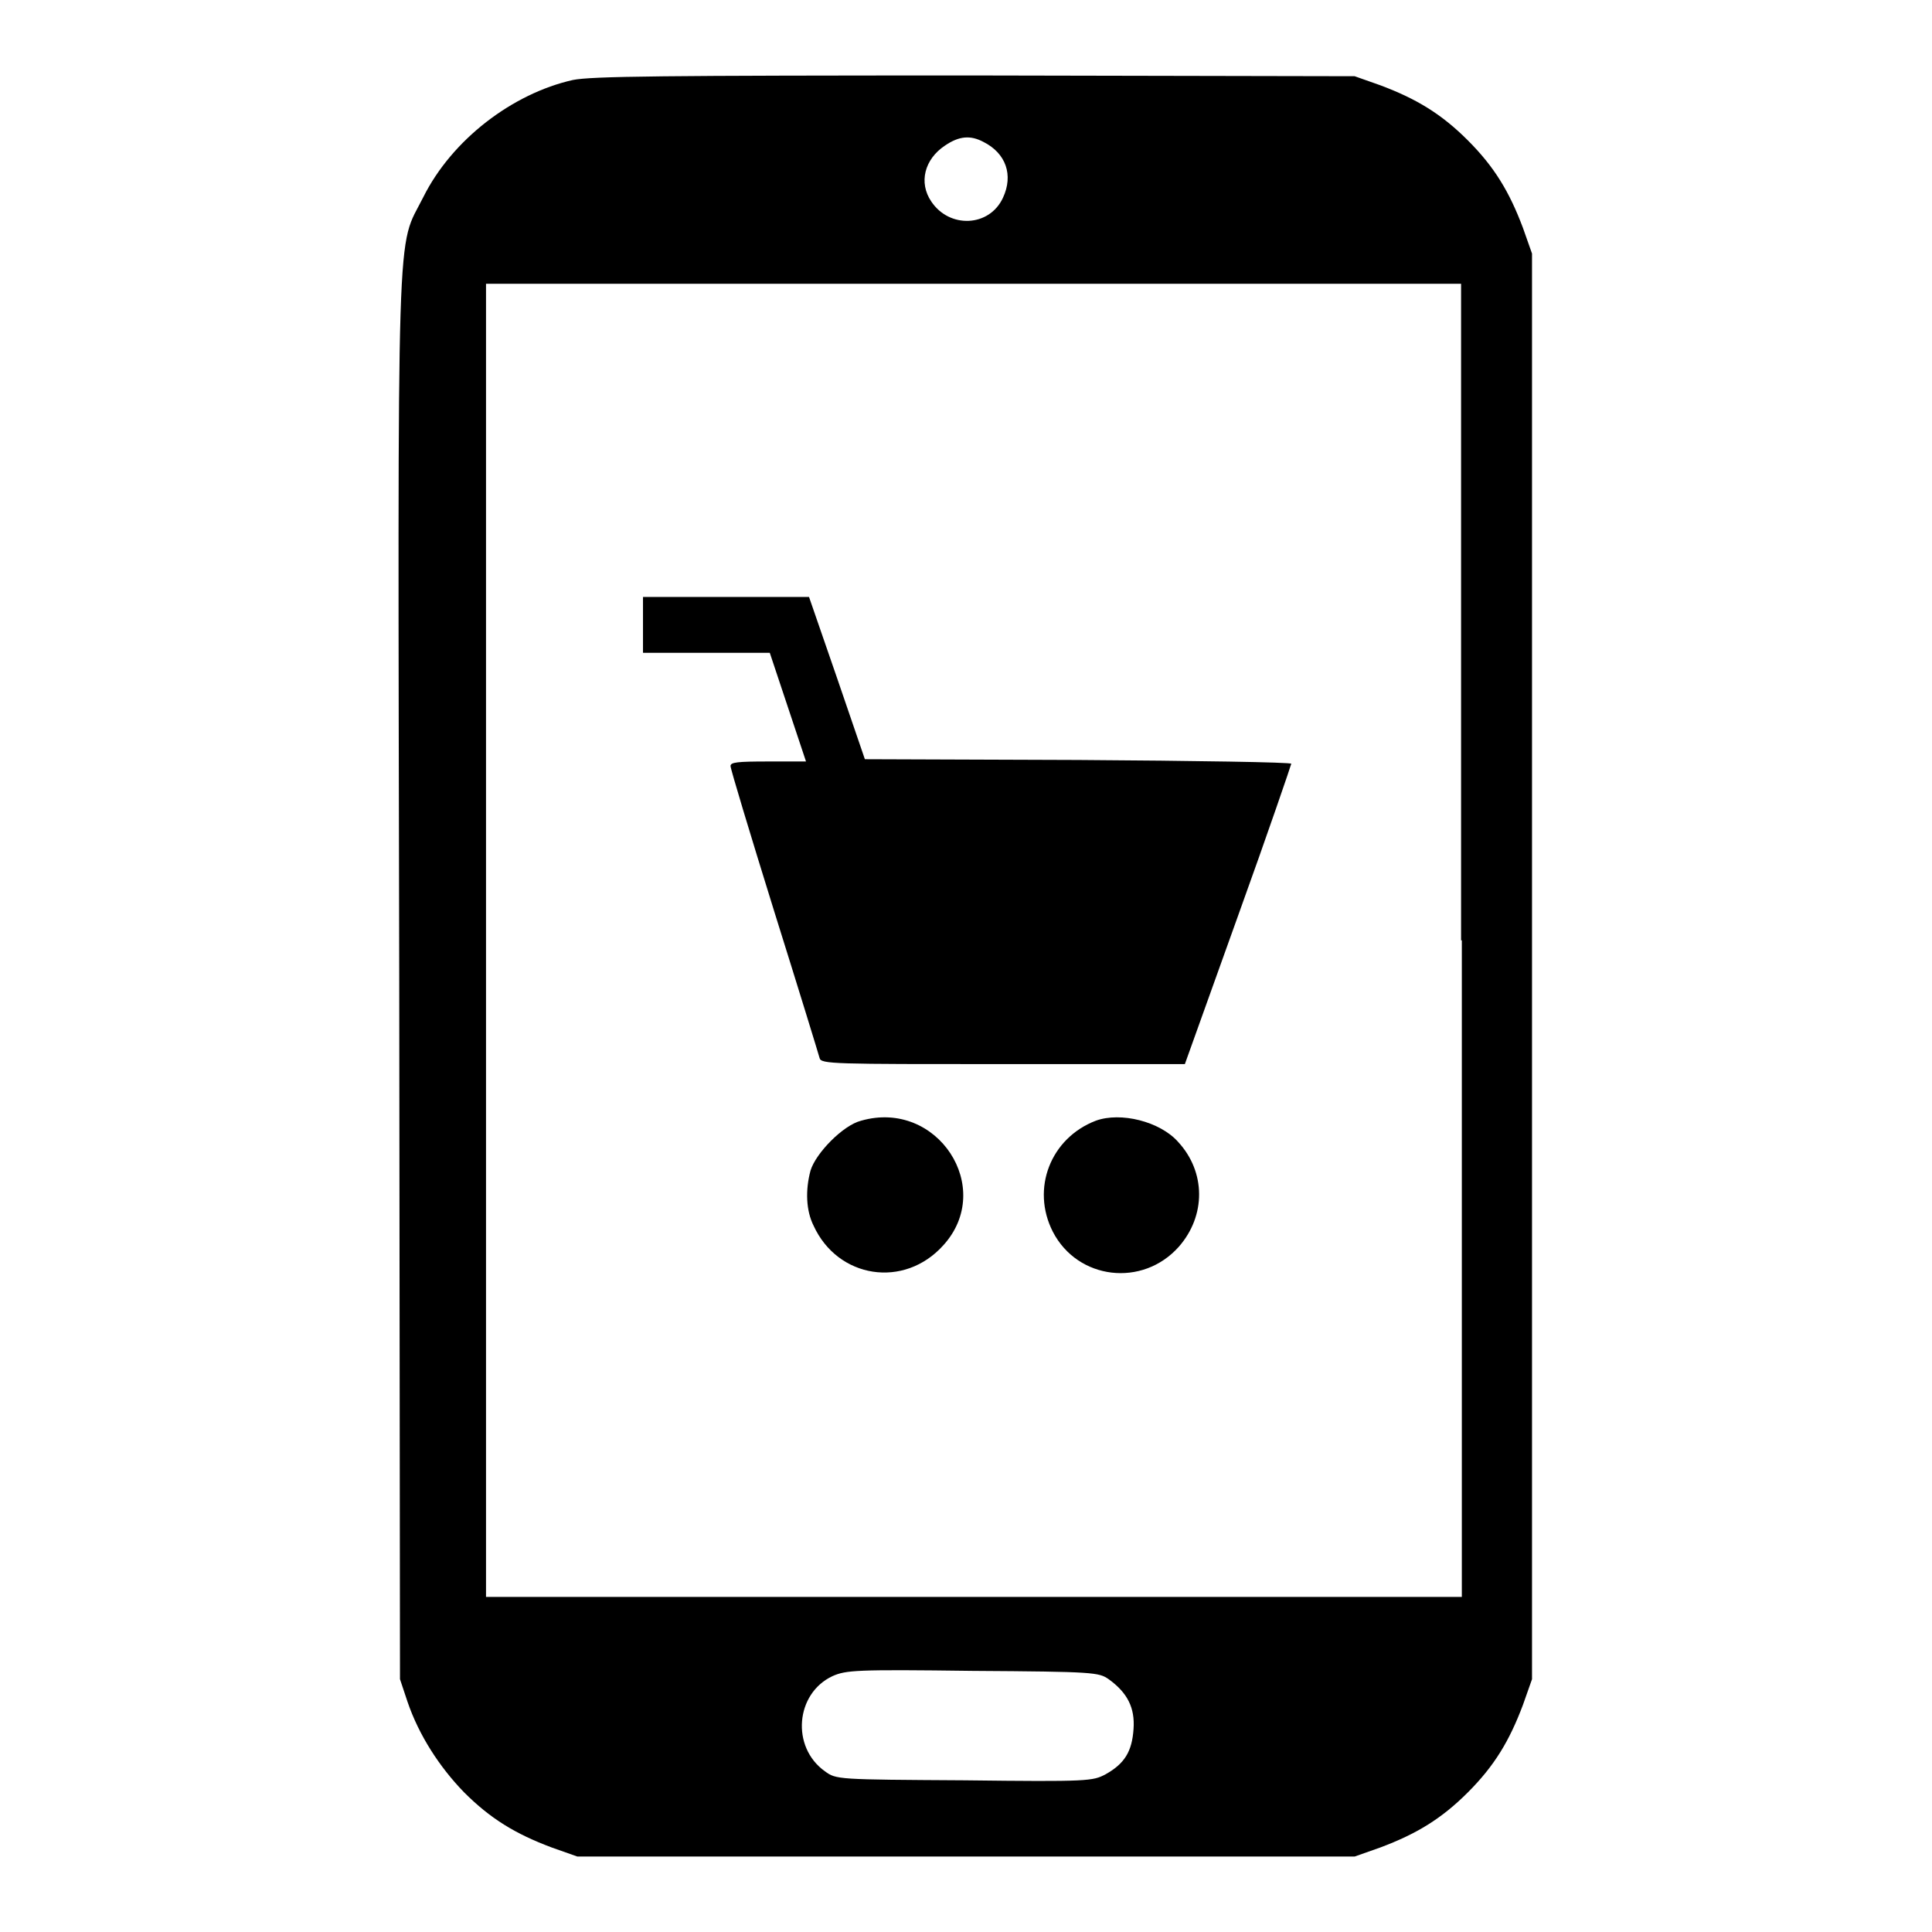
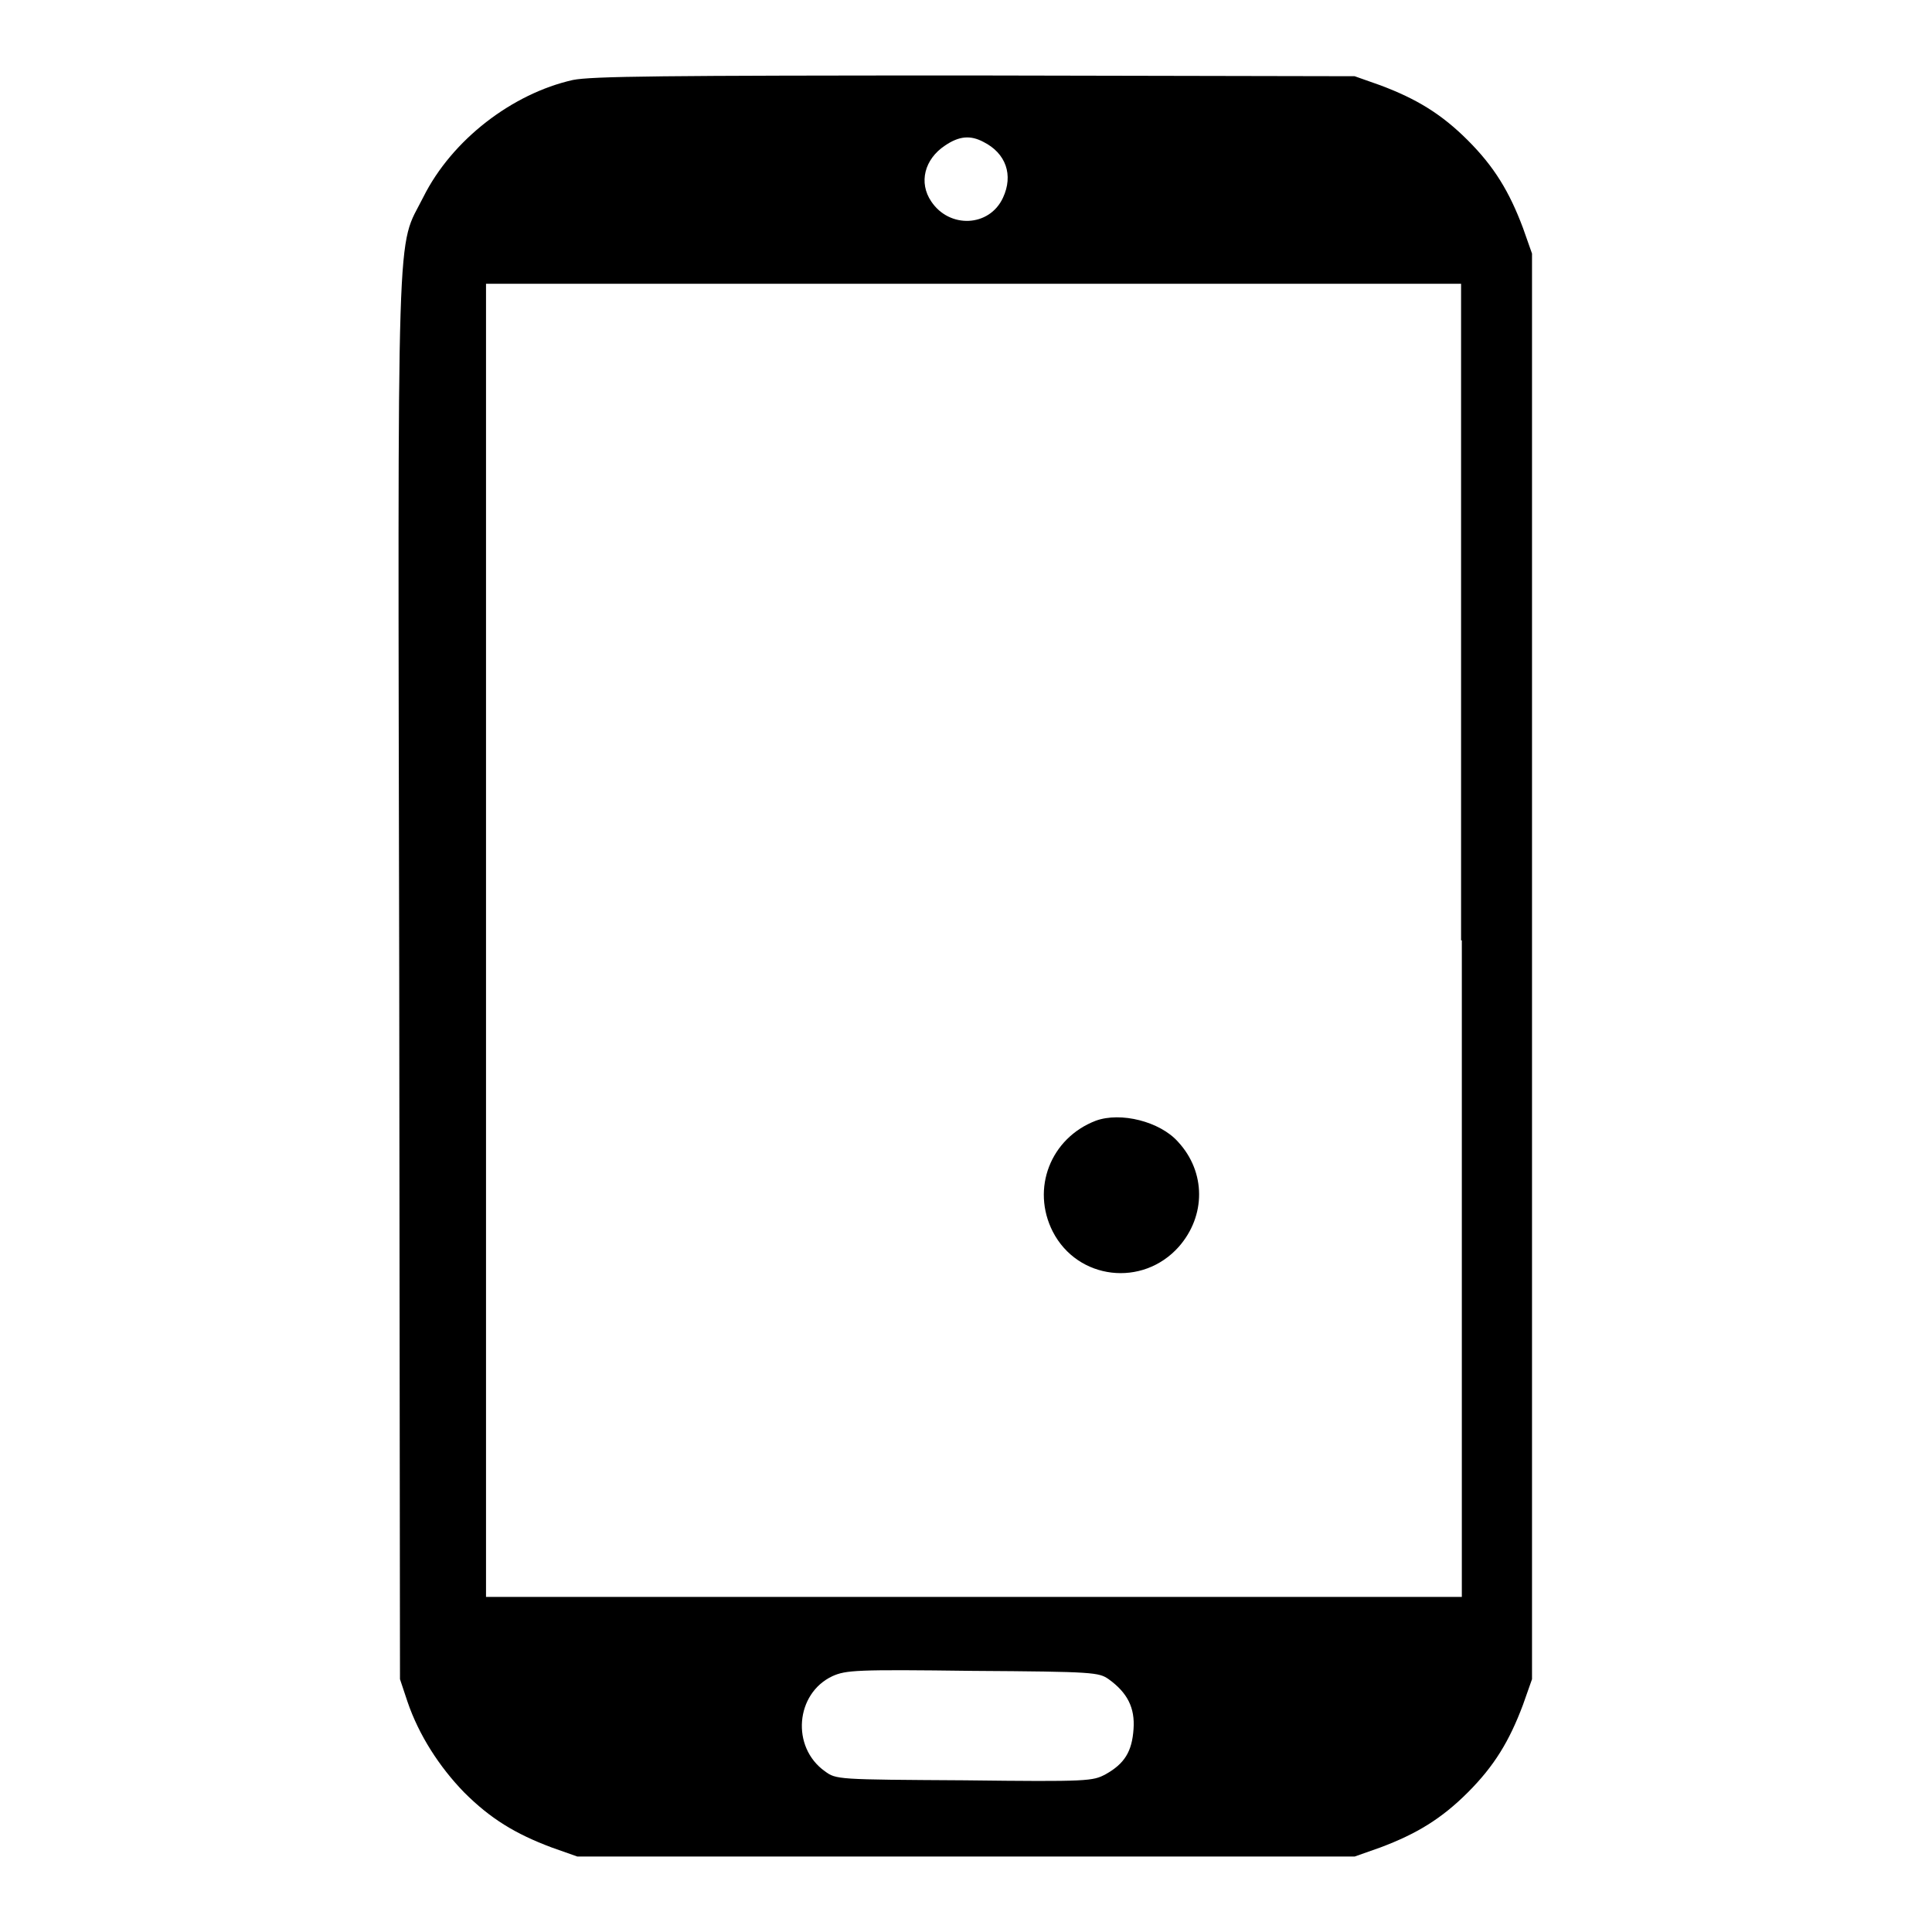
<svg xmlns="http://www.w3.org/2000/svg" version="1.1" x="0px" y="0px" viewBox="0 0 256 256" enable-background="new 0 0 256 256" xml:space="preserve">
  <g>
    <g>
      <g>
        <path fill="#000000" d="M75.9,10.6c-8,1.8-16,7.9-19.8,15.5c-3.6,7.2-3.4-0.3-3.2,103.5l0.1,92.9l1,3c1.5,4.4,4.2,8.6,7.5,12c3.5,3.5,6.8,5.5,11.6,7.3l3.4,1.2h51.5h51.5l3.4-1.2c4.8-1.8,8.1-3.8,11.6-7.3c3.5-3.5,5.5-6.8,7.3-11.6l1.2-3.4V128V33.6l-1.2-3.4c-1.8-4.8-3.8-8.1-7.3-11.6c-3.5-3.5-6.8-5.5-11.6-7.3l-3.4-1.2L129.3,10C87.6,10,78.4,10.1,75.9,10.6z M130.3,18.8c3,1.5,4,4.4,2.6,7.4c-1.8,3.9-7.1,4.1-9.5,0.5c-1.7-2.5-0.9-5.6,1.8-7.4C127.1,18,128.6,17.9,130.3,18.8z M193.7,124.6v87H129H64.4v-87v-87H129h64.6V124.6z M146.9,222.5c2.5,1.8,3.5,3.8,3.3,6.6c-0.2,3-1.2,4.6-3.7,6c-1.7,0.9-2.2,1-18.7,0.8c-16.9-0.1-17-0.1-18.5-1.2c-4.5-3.2-3.9-10.3,1-12.6c1.8-0.8,3.1-0.9,18.6-0.7C145,221.5,145.6,221.6,146.9,222.5z" />
-         <path fill="#000000" d="M85.2,82.8v3.7h8.4h8.4l2.4,7.2l2.4,7.2h-5c-4.1,0-5,0.1-5,0.6c0,0.4,2.6,9,5.8,19.3c3.2,10.2,5.9,19,6,19.4c0.2,0.8,1.8,0.8,24.3,0.8H157l7.1-19.8c3.9-10.8,7-19.9,7-20c0-0.2-12.7-0.4-28.2-0.5l-28.3-0.1l-3.7-10.8l-3.7-10.7h-11h-11V82.8z" />
-         <path fill="#000000" d="M114.1,148.5c-2.4,0.6-6,4.3-6.7,6.6c-0.7,2.6-0.6,5.3,0.4,7.3c3.2,7,12,8.4,17.2,2.6C131.9,157.4,124.2,145.6,114.1,148.5z" />
        <path fill="#000000" d="M145.2,148.5c-6,2.3-8.6,9-5.7,14.7c3.3,6.4,11.9,7.4,16.7,2c3.6-4.1,3.6-9.9-0.1-13.9C153.7,148.6,148.5,147.3,145.2,148.5z" />
      </g>
    </g>
  </g>
</svg>